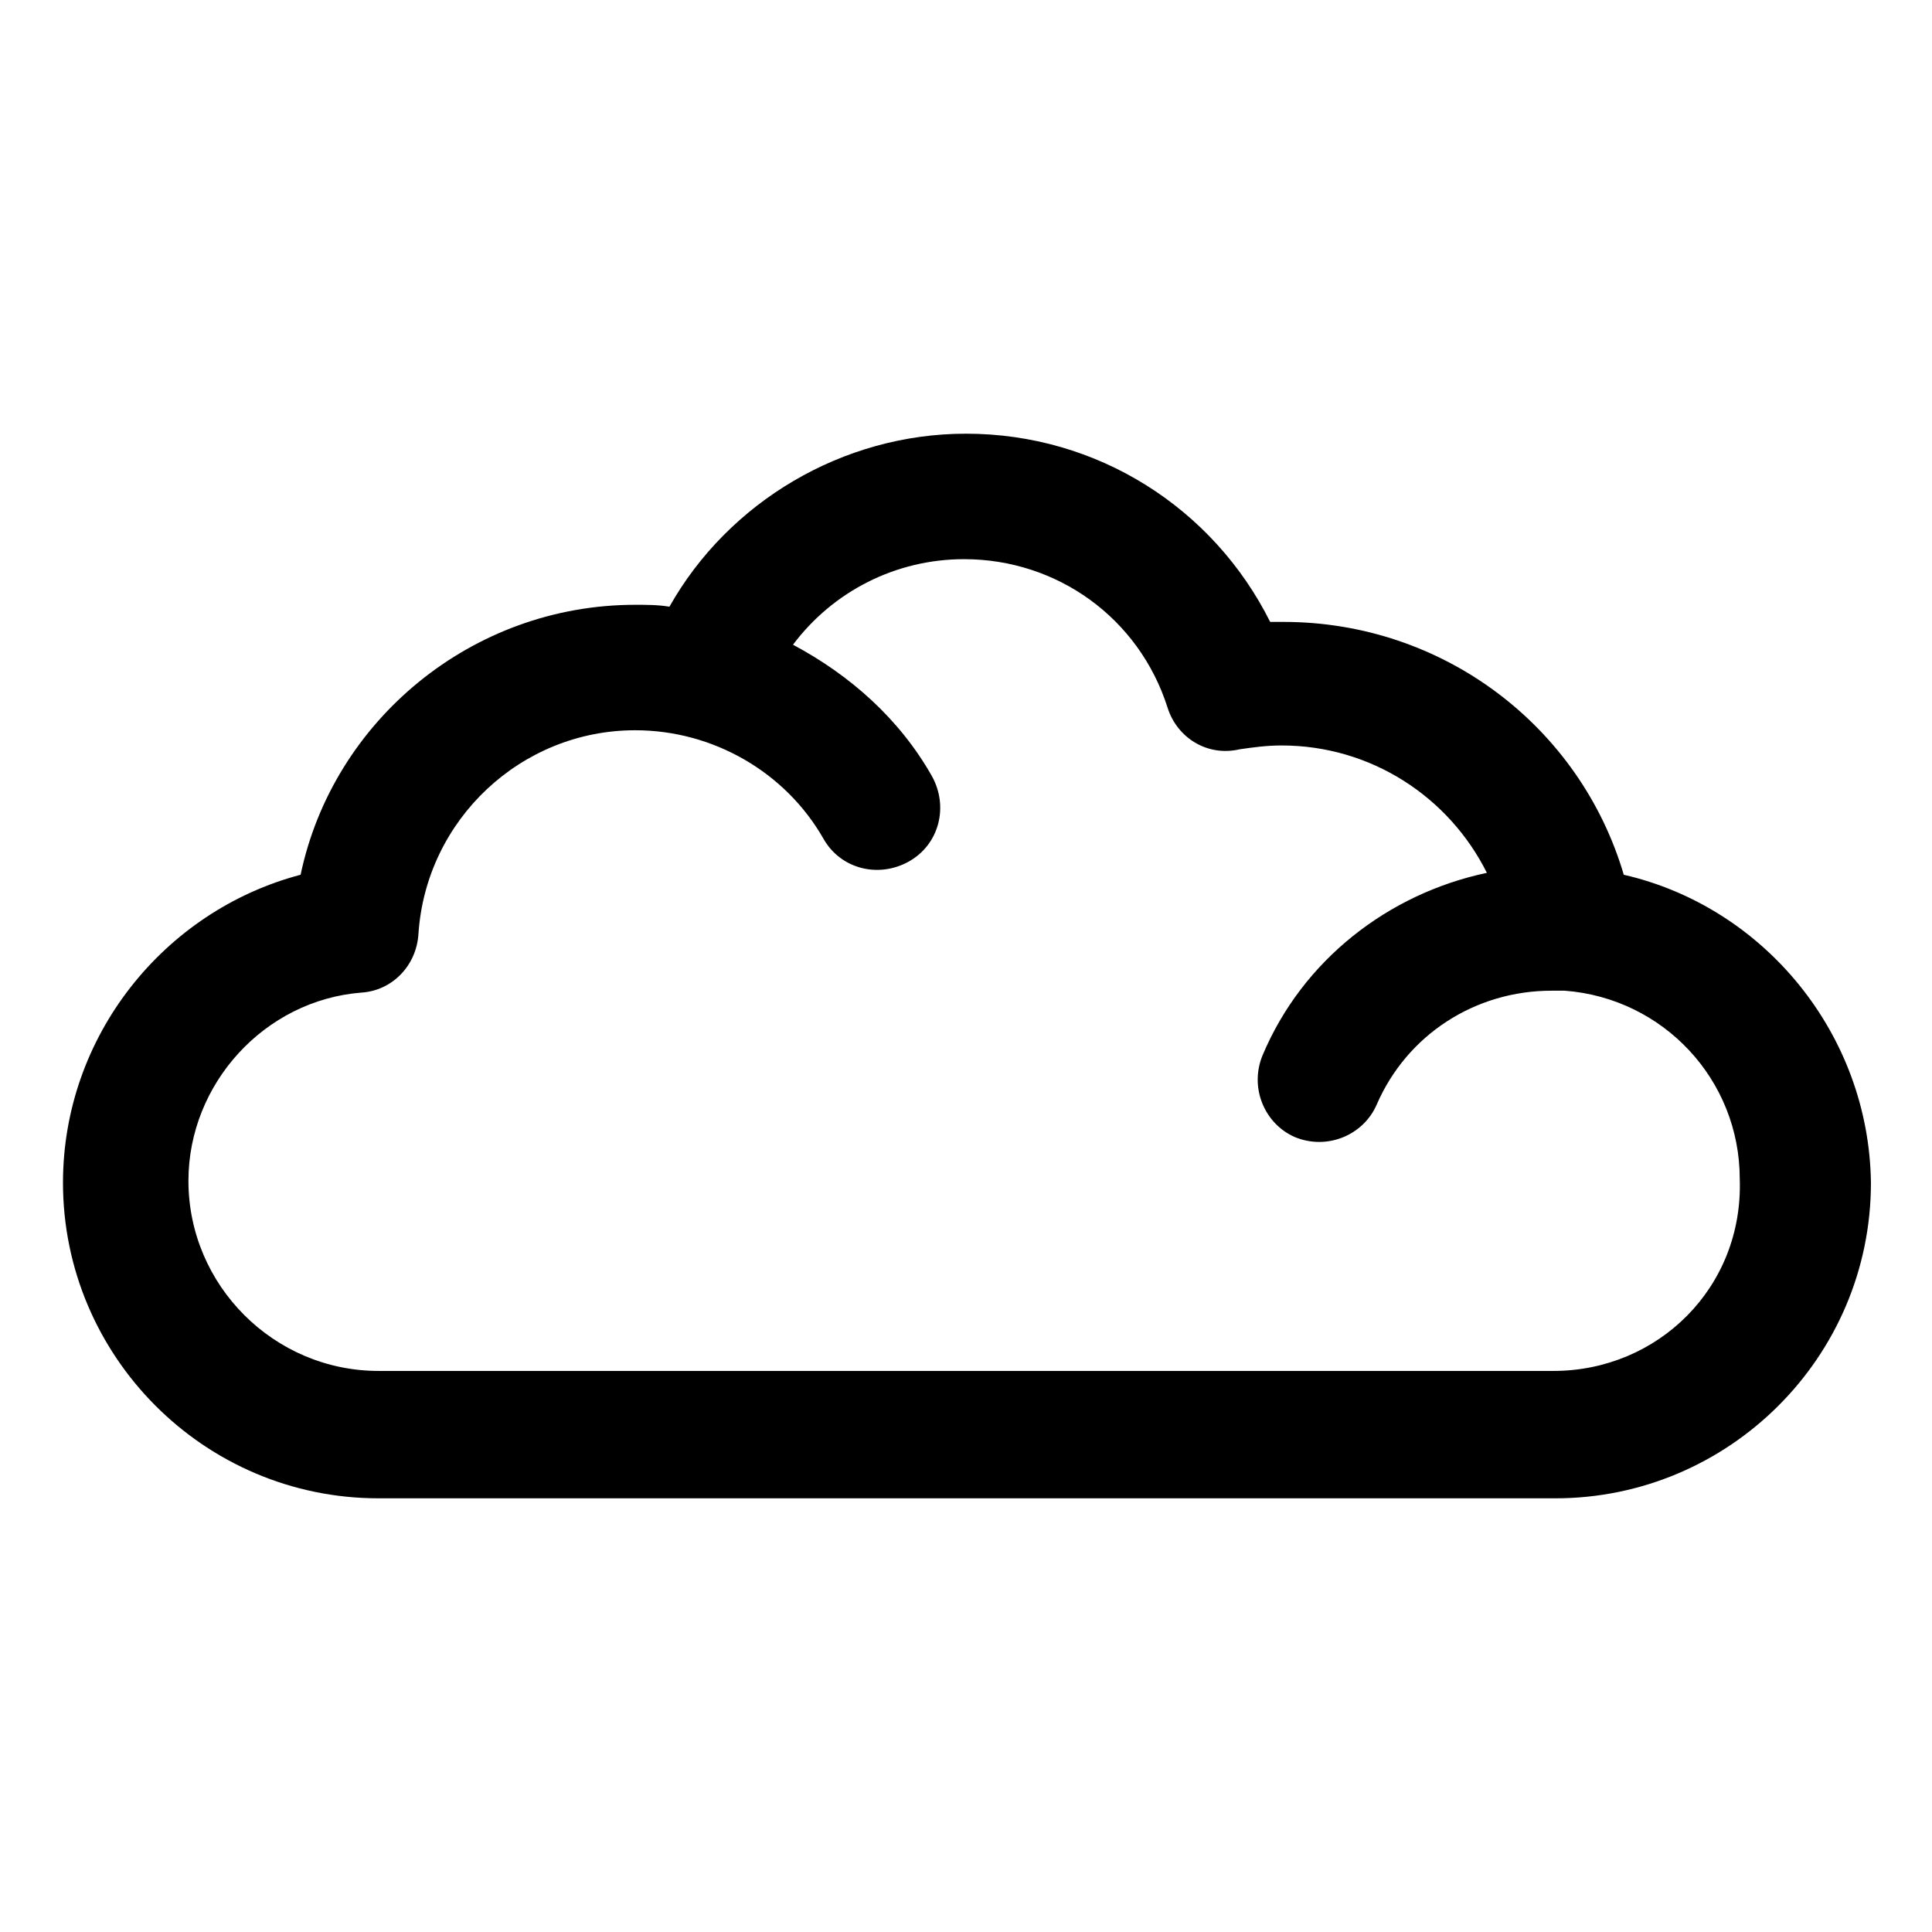
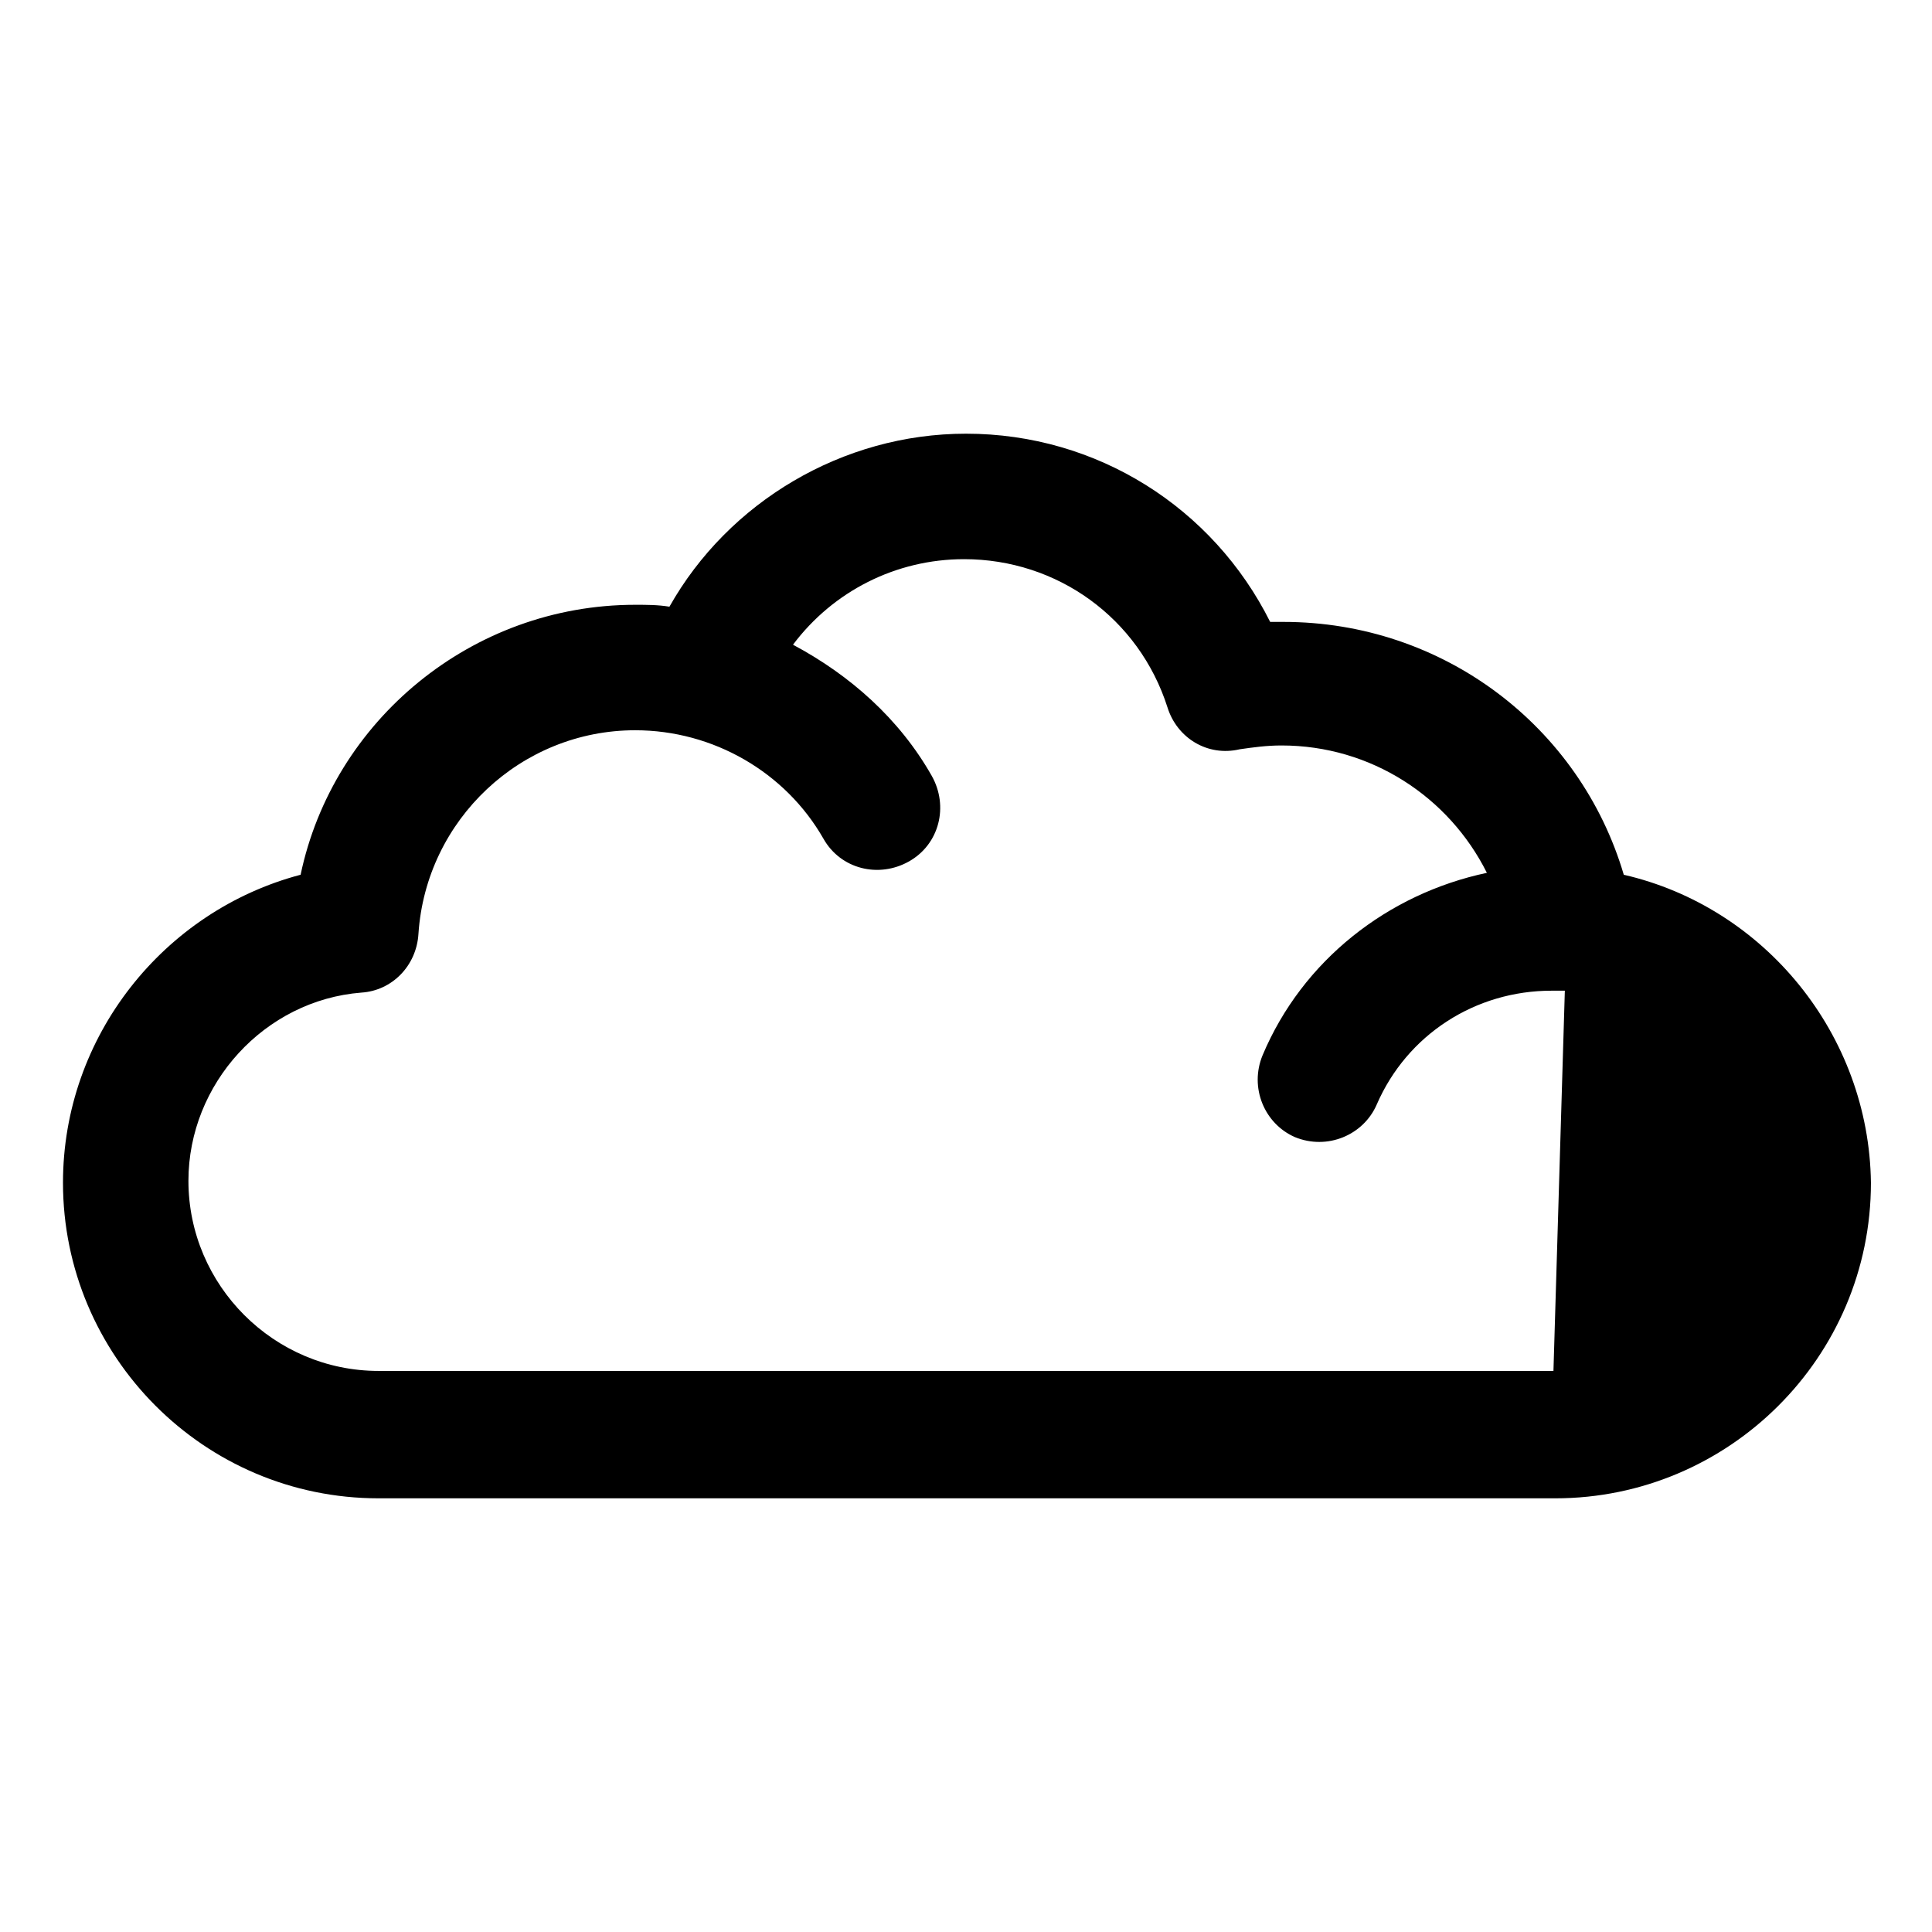
<svg xmlns="http://www.w3.org/2000/svg" fill="#000000" width="800px" height="800px" version="1.1" viewBox="144 144 512 512">
-   <path d="m574.32 375.82c-11.586-39.297-47.863-67.008-90.184-67.008h-3.527c-15.113-30.23-45.848-49.879-80.609-49.879-32.746 0-62.977 18.137-78.594 45.848-3.023-0.504-6.047-0.504-9.07-0.504-43.328 0-80.105 30.73-88.672 71.539-36.27 9.574-62.973 42.828-62.973 81.621 0 45.848 37.281 83.633 83.633 83.633h311.86c45.848 0 83.633-37.281 83.633-83.633-0.504-39.297-28.215-73.055-65.496-81.617zm-18.641 131.49h-311.36c-27.711 0-50.383-22.672-50.383-50.383 0-25.695 20.152-47.863 45.848-49.879 8.062-0.504 14.609-7.055 15.113-15.617 2.016-30.23 27.207-53.906 57.434-53.906 20.656 0 39.801 11.082 49.879 28.719 4.535 8.062 14.609 10.578 22.672 6.047 8.062-4.535 10.578-14.609 6.047-22.672-8.566-15.113-21.664-26.703-36.777-34.762 10.578-14.105 27.207-22.672 45.344-22.672 24.688 0 46.352 15.617 53.906 39.297 2.519 8.062 10.578 13.098 19.145 11.082 3.527-0.504 7.055-1.008 11.082-1.008 23.68 0 44.336 13.602 54.41 33.754-26.199 5.543-48.871 23.176-59.449 48.367-3.527 8.566 0.504 18.137 8.566 21.664 8.566 3.527 18.137-0.504 21.664-8.566 8.062-18.641 26.199-30.23 46.352-30.23h3.527c26.199 2.016 46.352 23.68 46.352 49.879 1.004 28.719-21.664 50.887-49.375 50.887z" />
+   <path d="m574.32 375.82c-11.586-39.297-47.863-67.008-90.184-67.008h-3.527c-15.113-30.23-45.848-49.879-80.609-49.879-32.746 0-62.977 18.137-78.594 45.848-3.023-0.504-6.047-0.504-9.07-0.504-43.328 0-80.105 30.73-88.672 71.539-36.27 9.574-62.973 42.828-62.973 81.621 0 45.848 37.281 83.633 83.633 83.633h311.86c45.848 0 83.633-37.281 83.633-83.633-0.504-39.297-28.215-73.055-65.496-81.617zm-18.641 131.49h-311.36c-27.711 0-50.383-22.672-50.383-50.383 0-25.695 20.152-47.863 45.848-49.879 8.062-0.504 14.609-7.055 15.113-15.617 2.016-30.23 27.207-53.906 57.434-53.906 20.656 0 39.801 11.082 49.879 28.719 4.535 8.062 14.609 10.578 22.672 6.047 8.062-4.535 10.578-14.609 6.047-22.672-8.566-15.113-21.664-26.703-36.777-34.762 10.578-14.105 27.207-22.672 45.344-22.672 24.688 0 46.352 15.617 53.906 39.297 2.519 8.062 10.578 13.098 19.145 11.082 3.527-0.504 7.055-1.008 11.082-1.008 23.68 0 44.336 13.602 54.41 33.754-26.199 5.543-48.871 23.176-59.449 48.367-3.527 8.566 0.504 18.137 8.566 21.664 8.566 3.527 18.137-0.504 21.664-8.566 8.062-18.641 26.199-30.23 46.352-30.23h3.527z" />
</svg>